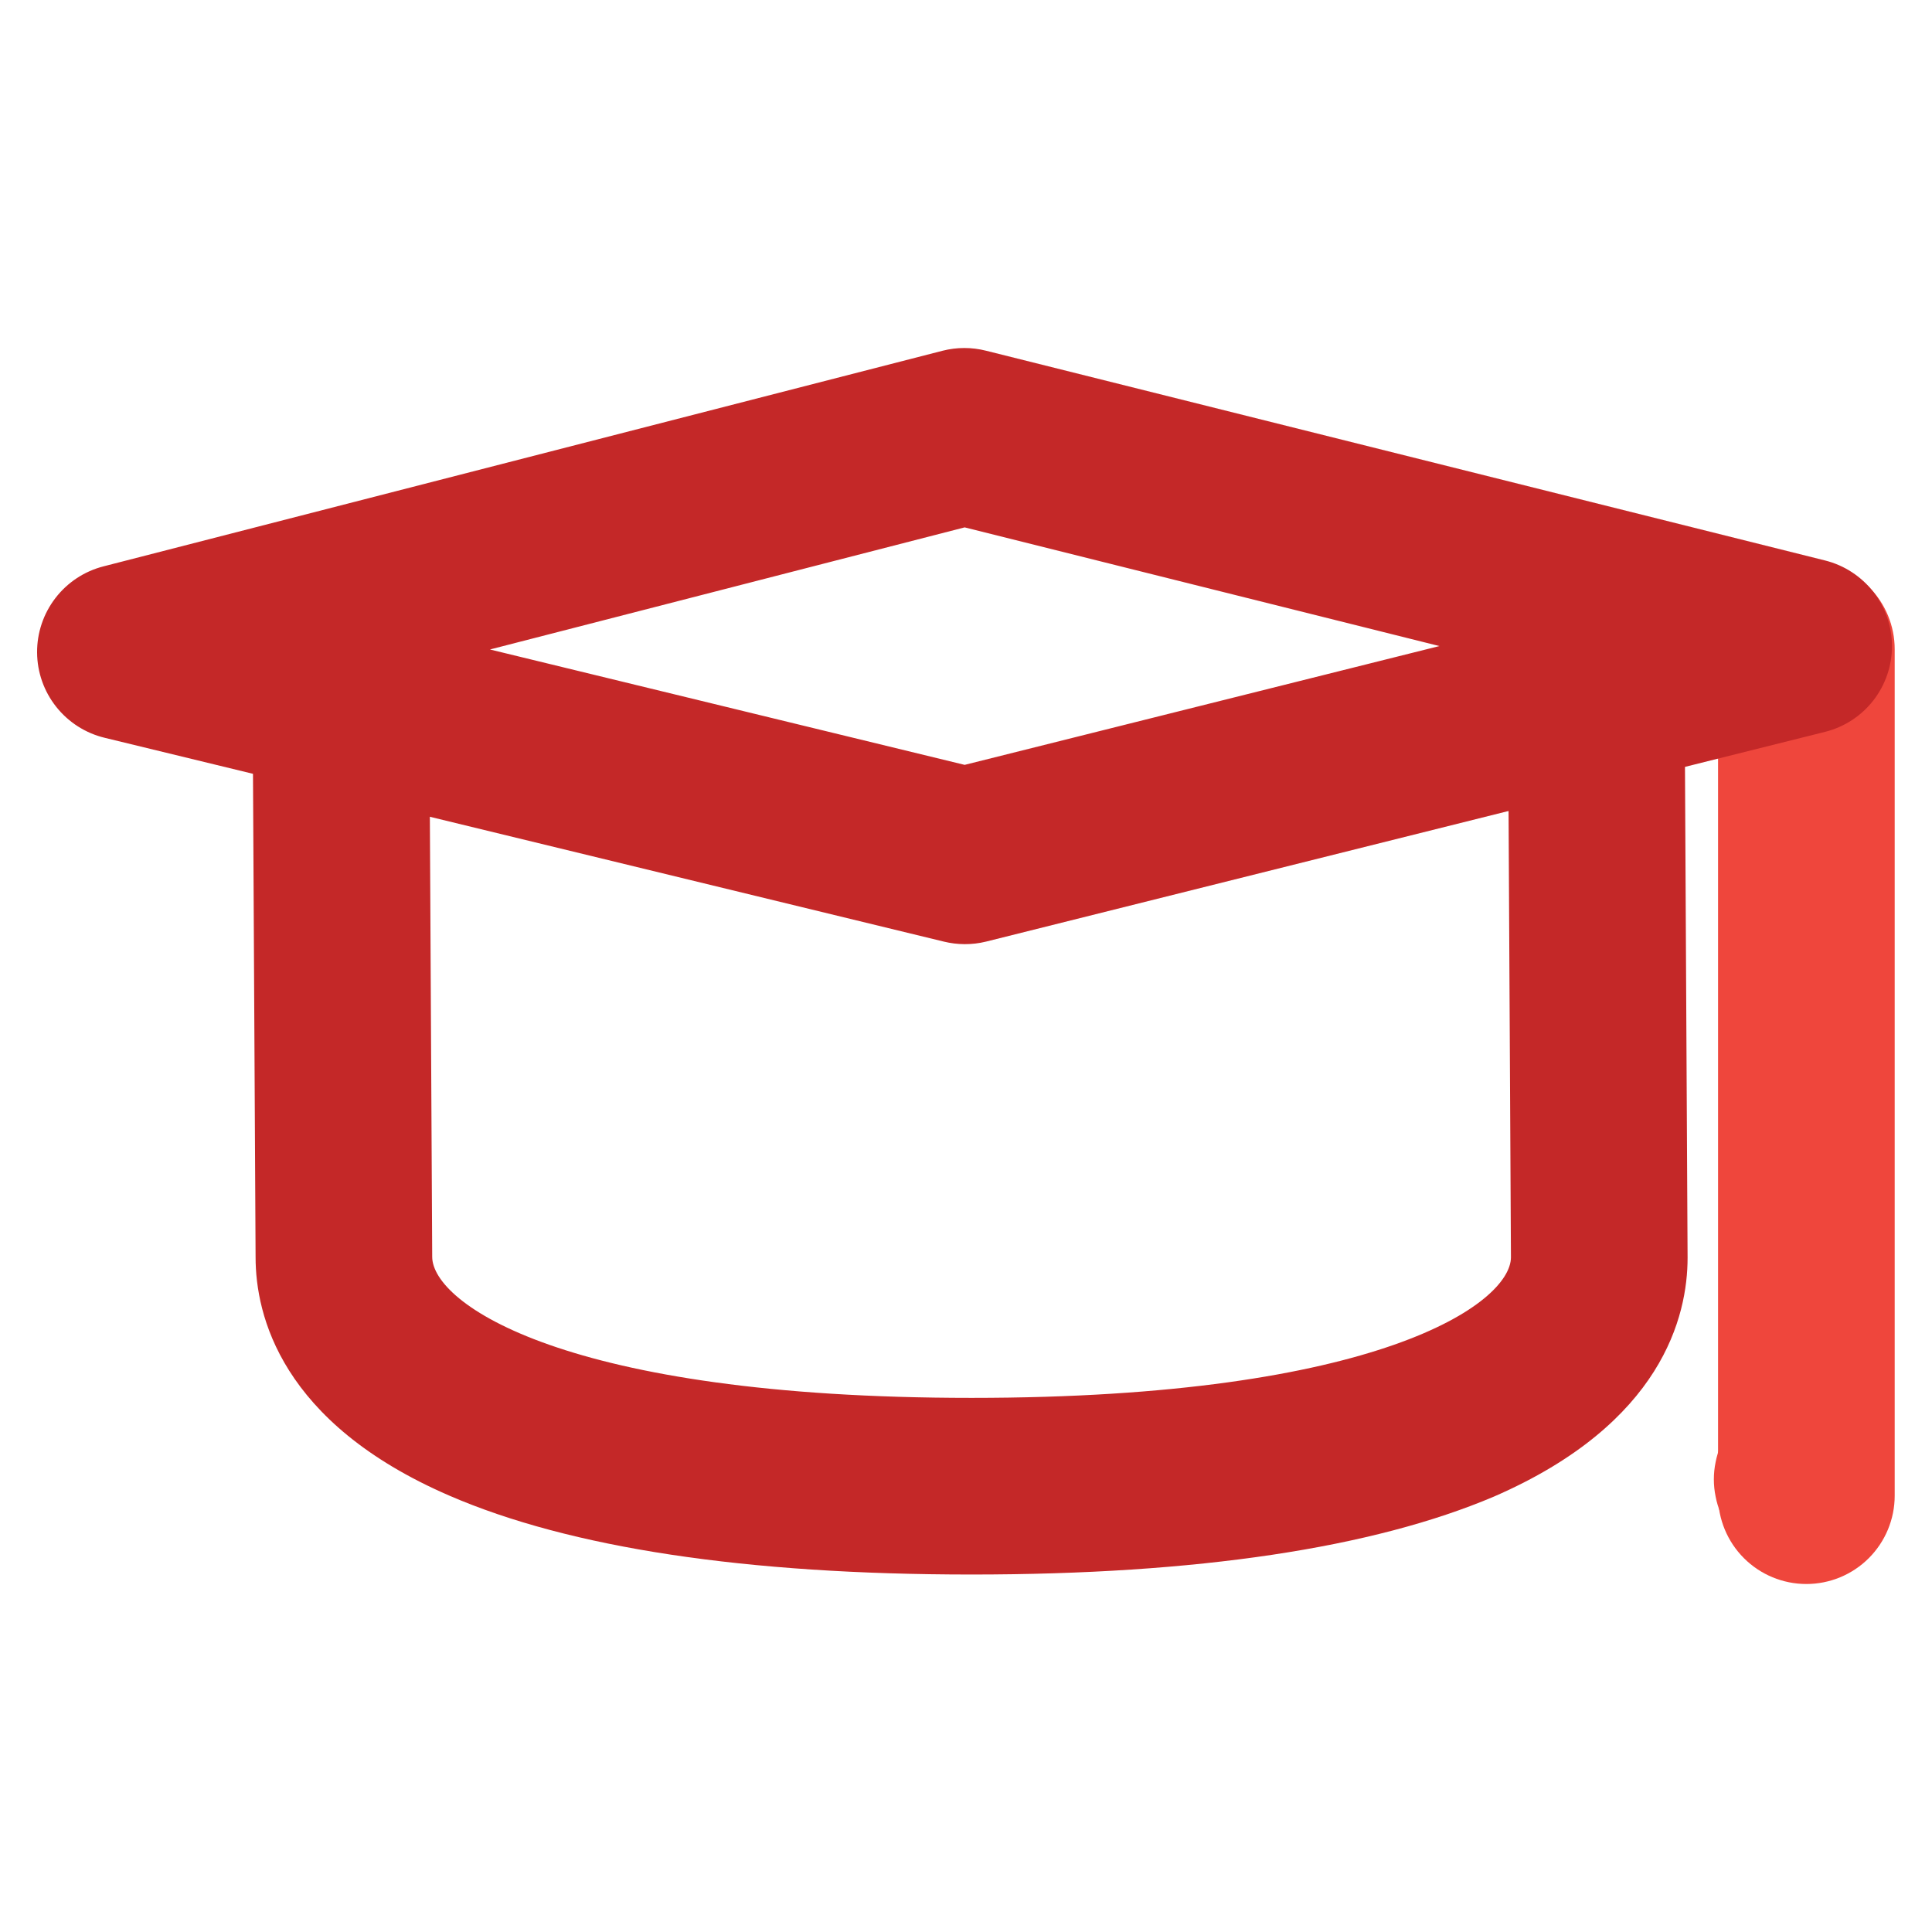
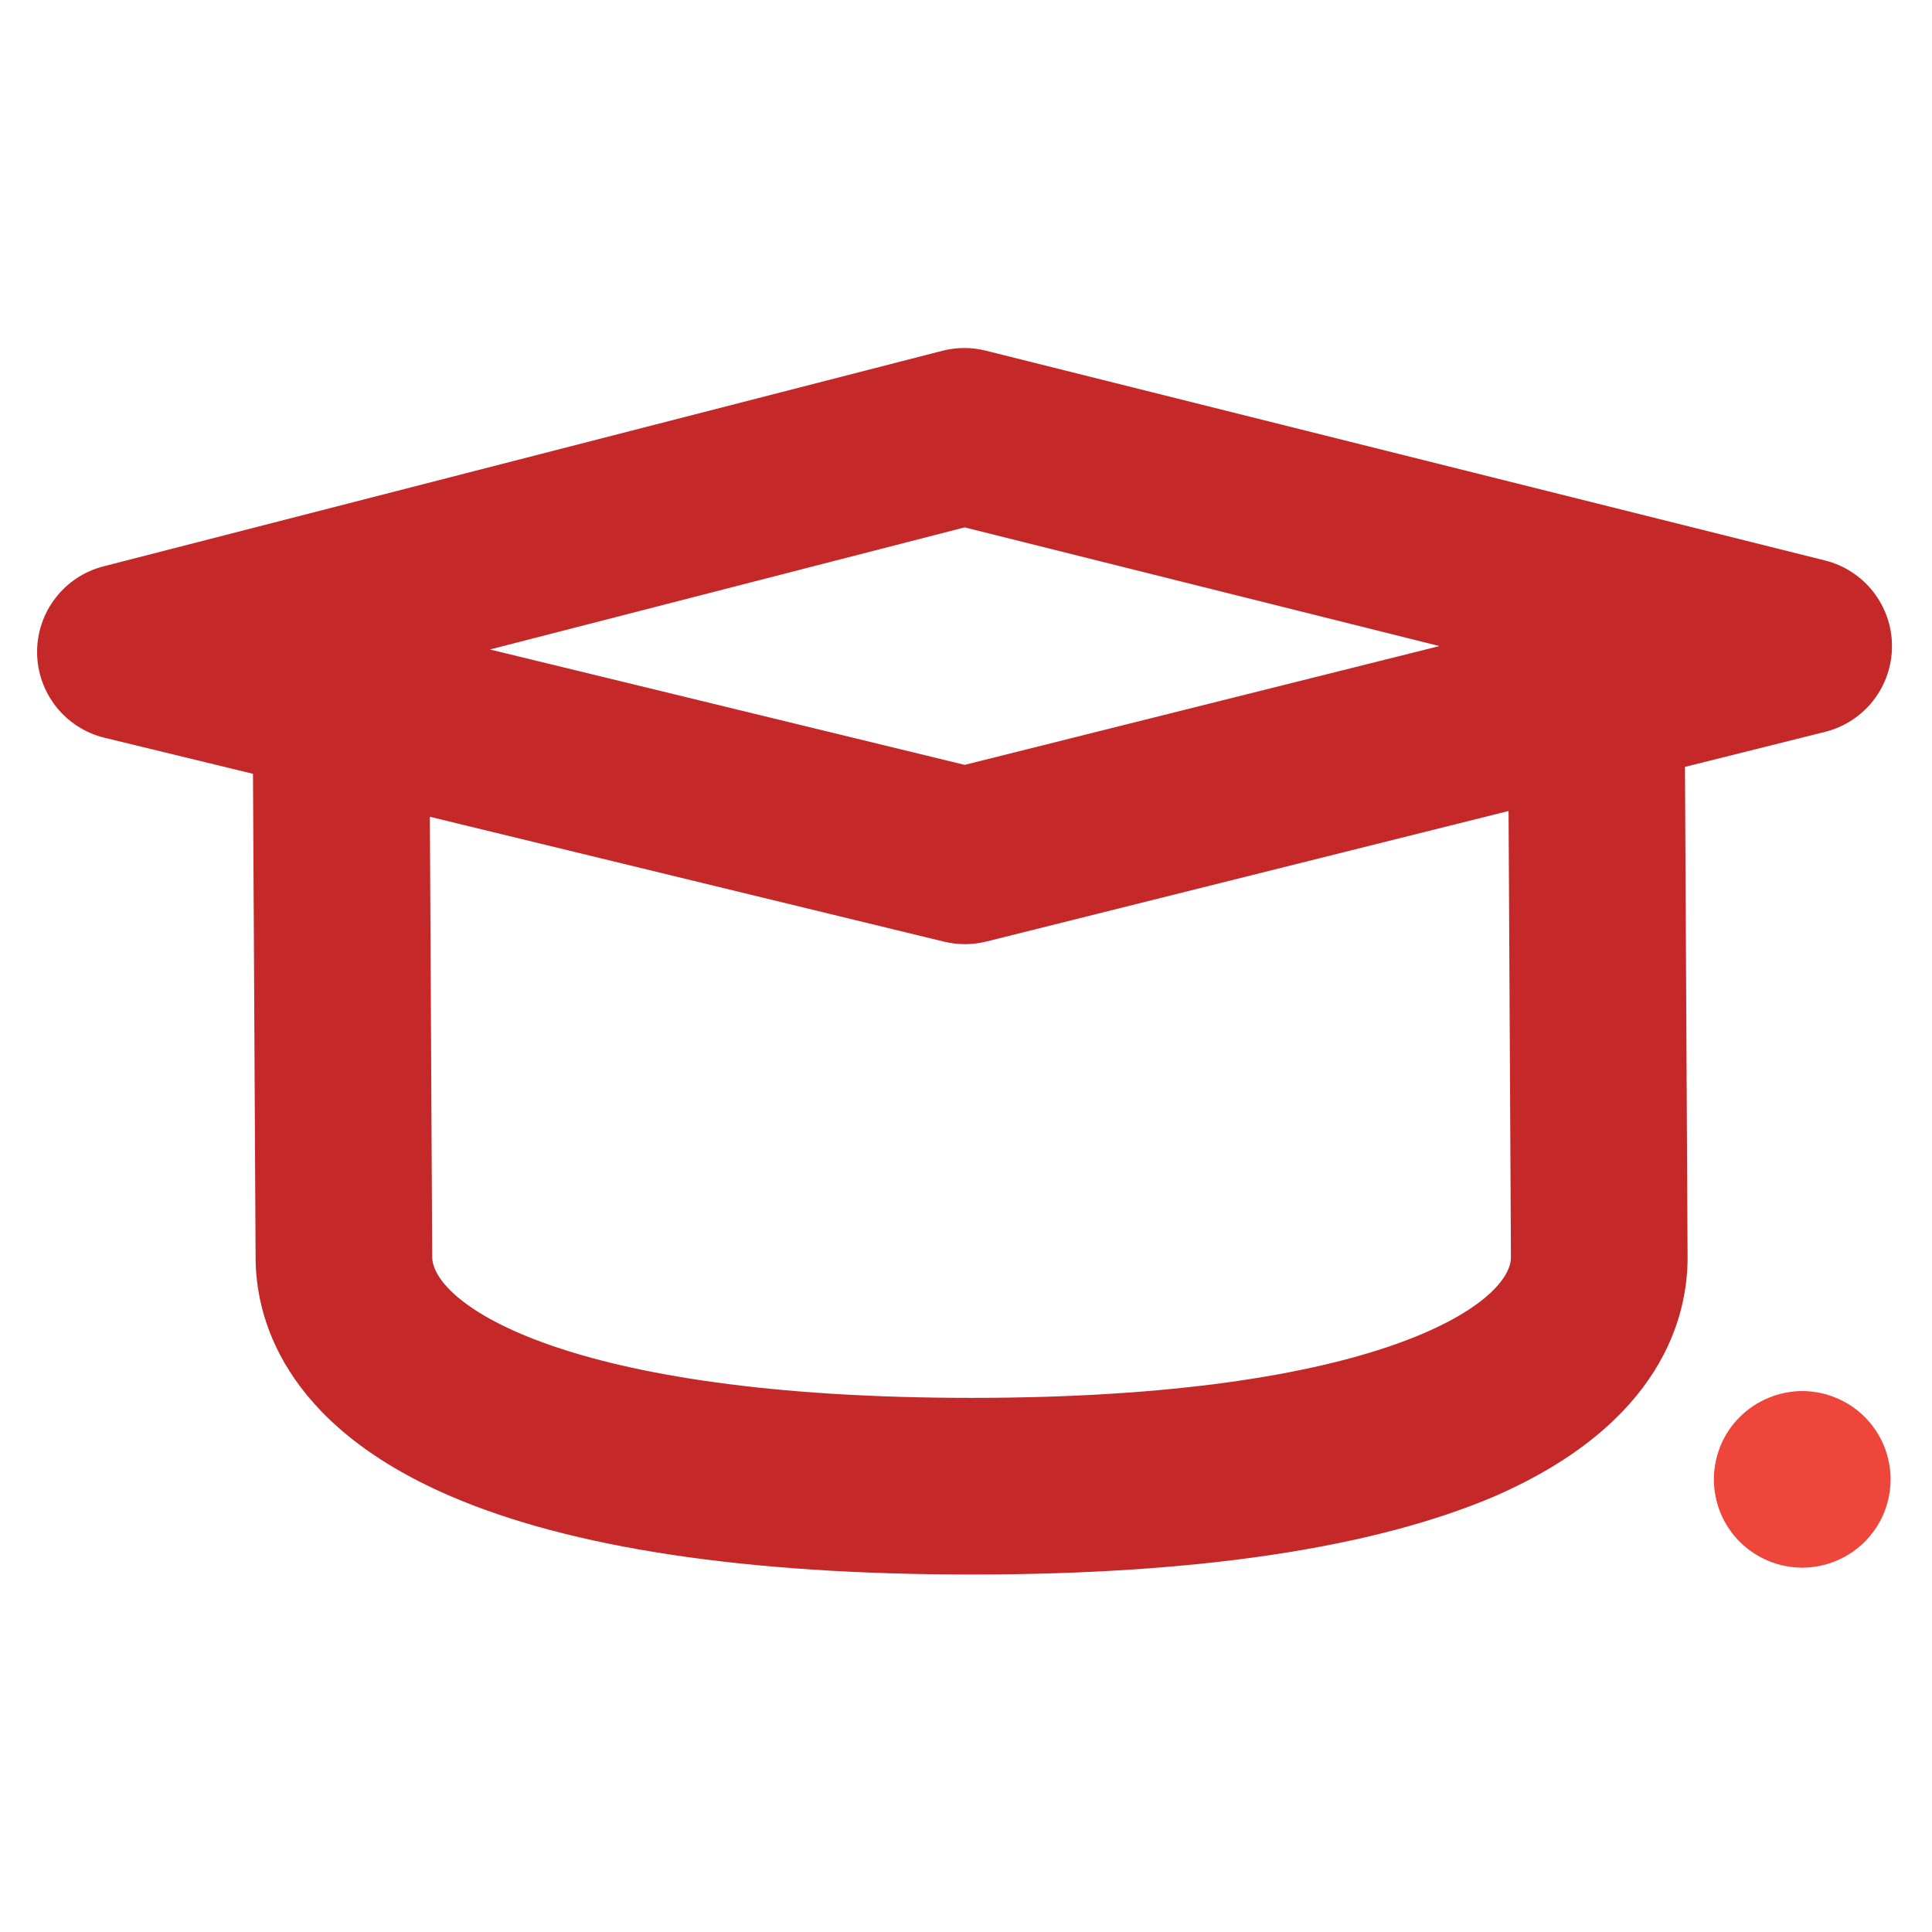
<svg xmlns="http://www.w3.org/2000/svg" id="body_1" width="65" height="65">
  <g transform="matrix(1 0 0 1 0 0)">
-     <path d="M60.773 53.292C 59.985 53.292 59.229 52.979 58.672 52.422C 58.115 51.865 57.802 51.109 57.802 50.321L57.802 50.321L57.802 21.844C 57.802 21.055 58.115 20.3 58.672 19.742C 59.229 19.185 59.985 18.872 60.773 18.872C 61.561 18.872 62.317 19.185 62.874 19.742C 63.431 20.3 63.745 21.055 63.745 21.844L63.745 21.844L63.745 50.321C 63.745 51.109 63.431 51.865 62.874 52.422C 62.317 52.979 61.561 53.292 60.773 53.292z" stroke="none" fill="#EF463C" fill-rule="nonzero" />
    <path d="M32.455 31.765C 32.219 31.764 31.983 31.735 31.753 31.679L31.753 31.679L3.525 24.823C 2.879 24.668 2.305 24.301 1.892 23.781C 1.479 23.261 1.252 22.618 1.248 21.954C 1.243 21.291 1.461 20.645 1.866 20.119C 2.271 19.593 2.841 19.218 3.484 19.054L3.484 19.054L31.713 11.8C 32.193 11.678 32.696 11.678 33.176 11.8L33.176 11.8L61.405 18.857C 62.047 19.018 62.617 19.39 63.025 19.912C 63.432 20.434 63.654 21.077 63.654 21.74C 63.654 22.402 63.432 23.045 63.025 23.568C 62.617 24.09 62.047 24.461 61.405 24.622L61.405 24.622L33.176 31.679C 32.94 31.737 32.698 31.766 32.455 31.765zM16.484 21.851L32.455 25.733L48.427 21.736L32.455 17.743L16.484 21.851z" stroke="none" fill="#C42828" fill-rule="nonzero" />
    <path d="M32.686 52.973C 25.09 52.973 19.177 52.078 15.113 50.317C 9.445 47.862 8.599 44.241 8.599 42.298L8.599 42.298L8.509 25.584C 8.507 25.194 8.582 24.807 8.729 24.446C 8.877 24.084 9.094 23.756 9.368 23.478C 9.642 23.201 9.969 22.98 10.328 22.828C 10.688 22.677 11.074 22.598 11.464 22.596C 11.854 22.594 12.241 22.668 12.603 22.816C 12.964 22.963 13.293 23.18 13.57 23.454C 13.848 23.729 14.068 24.055 14.22 24.415C 14.371 24.774 14.45 25.16 14.452 25.551L14.452 25.551L14.541 42.283C 14.541 43.843 18.976 47.03 32.686 47.03C 46.395 47.03 50.834 43.843 50.834 42.298L50.834 42.298L50.745 25.584C 50.745 24.796 51.058 24.04 51.615 23.483C 52.172 22.926 52.928 22.613 53.716 22.613C 54.504 22.613 55.26 22.926 55.817 23.483C 56.374 24.04 56.688 24.796 56.688 25.584L56.688 25.584L56.777 42.317C 56.777 44.274 55.93 47.888 50.262 50.351C 46.195 52.078 40.282 52.973 32.686 52.973z" stroke="none" fill="#C42828" fill-rule="nonzero" />
    <path d="M60.636 52.743C 59.848 52.741 59.093 52.428 58.533 51.874C 58.395 51.736 58.27 51.584 58.162 51.421C 58.054 51.259 57.962 51.087 57.887 50.908C 57.813 50.728 57.757 50.542 57.72 50.351C 57.641 49.969 57.641 49.574 57.72 49.192C 57.757 49.001 57.813 48.815 57.887 48.635C 57.962 48.455 58.054 48.284 58.162 48.122C 58.269 47.959 58.394 47.809 58.533 47.673C 58.672 47.534 58.823 47.41 58.987 47.301C 59.148 47.194 59.32 47.104 59.499 47.03C 59.678 46.953 59.865 46.896 60.056 46.859C 60.439 46.781 60.833 46.781 61.215 46.859C 61.407 46.896 61.593 46.953 61.772 47.03C 61.952 47.104 62.123 47.194 62.285 47.301C 62.61 47.518 62.889 47.797 63.106 48.122C 63.214 48.284 63.306 48.455 63.381 48.635C 63.455 48.815 63.511 49.001 63.548 49.192C 63.627 49.574 63.627 49.969 63.548 50.351C 63.511 50.542 63.455 50.728 63.381 50.908C 63.306 51.087 63.214 51.259 63.106 51.421C 62.996 51.583 62.872 51.735 62.734 51.874C 62.176 52.428 61.422 52.74 60.636 52.743z" stroke="none" fill="#EF463C" fill-rule="nonzero" />
  </g>
</svg>